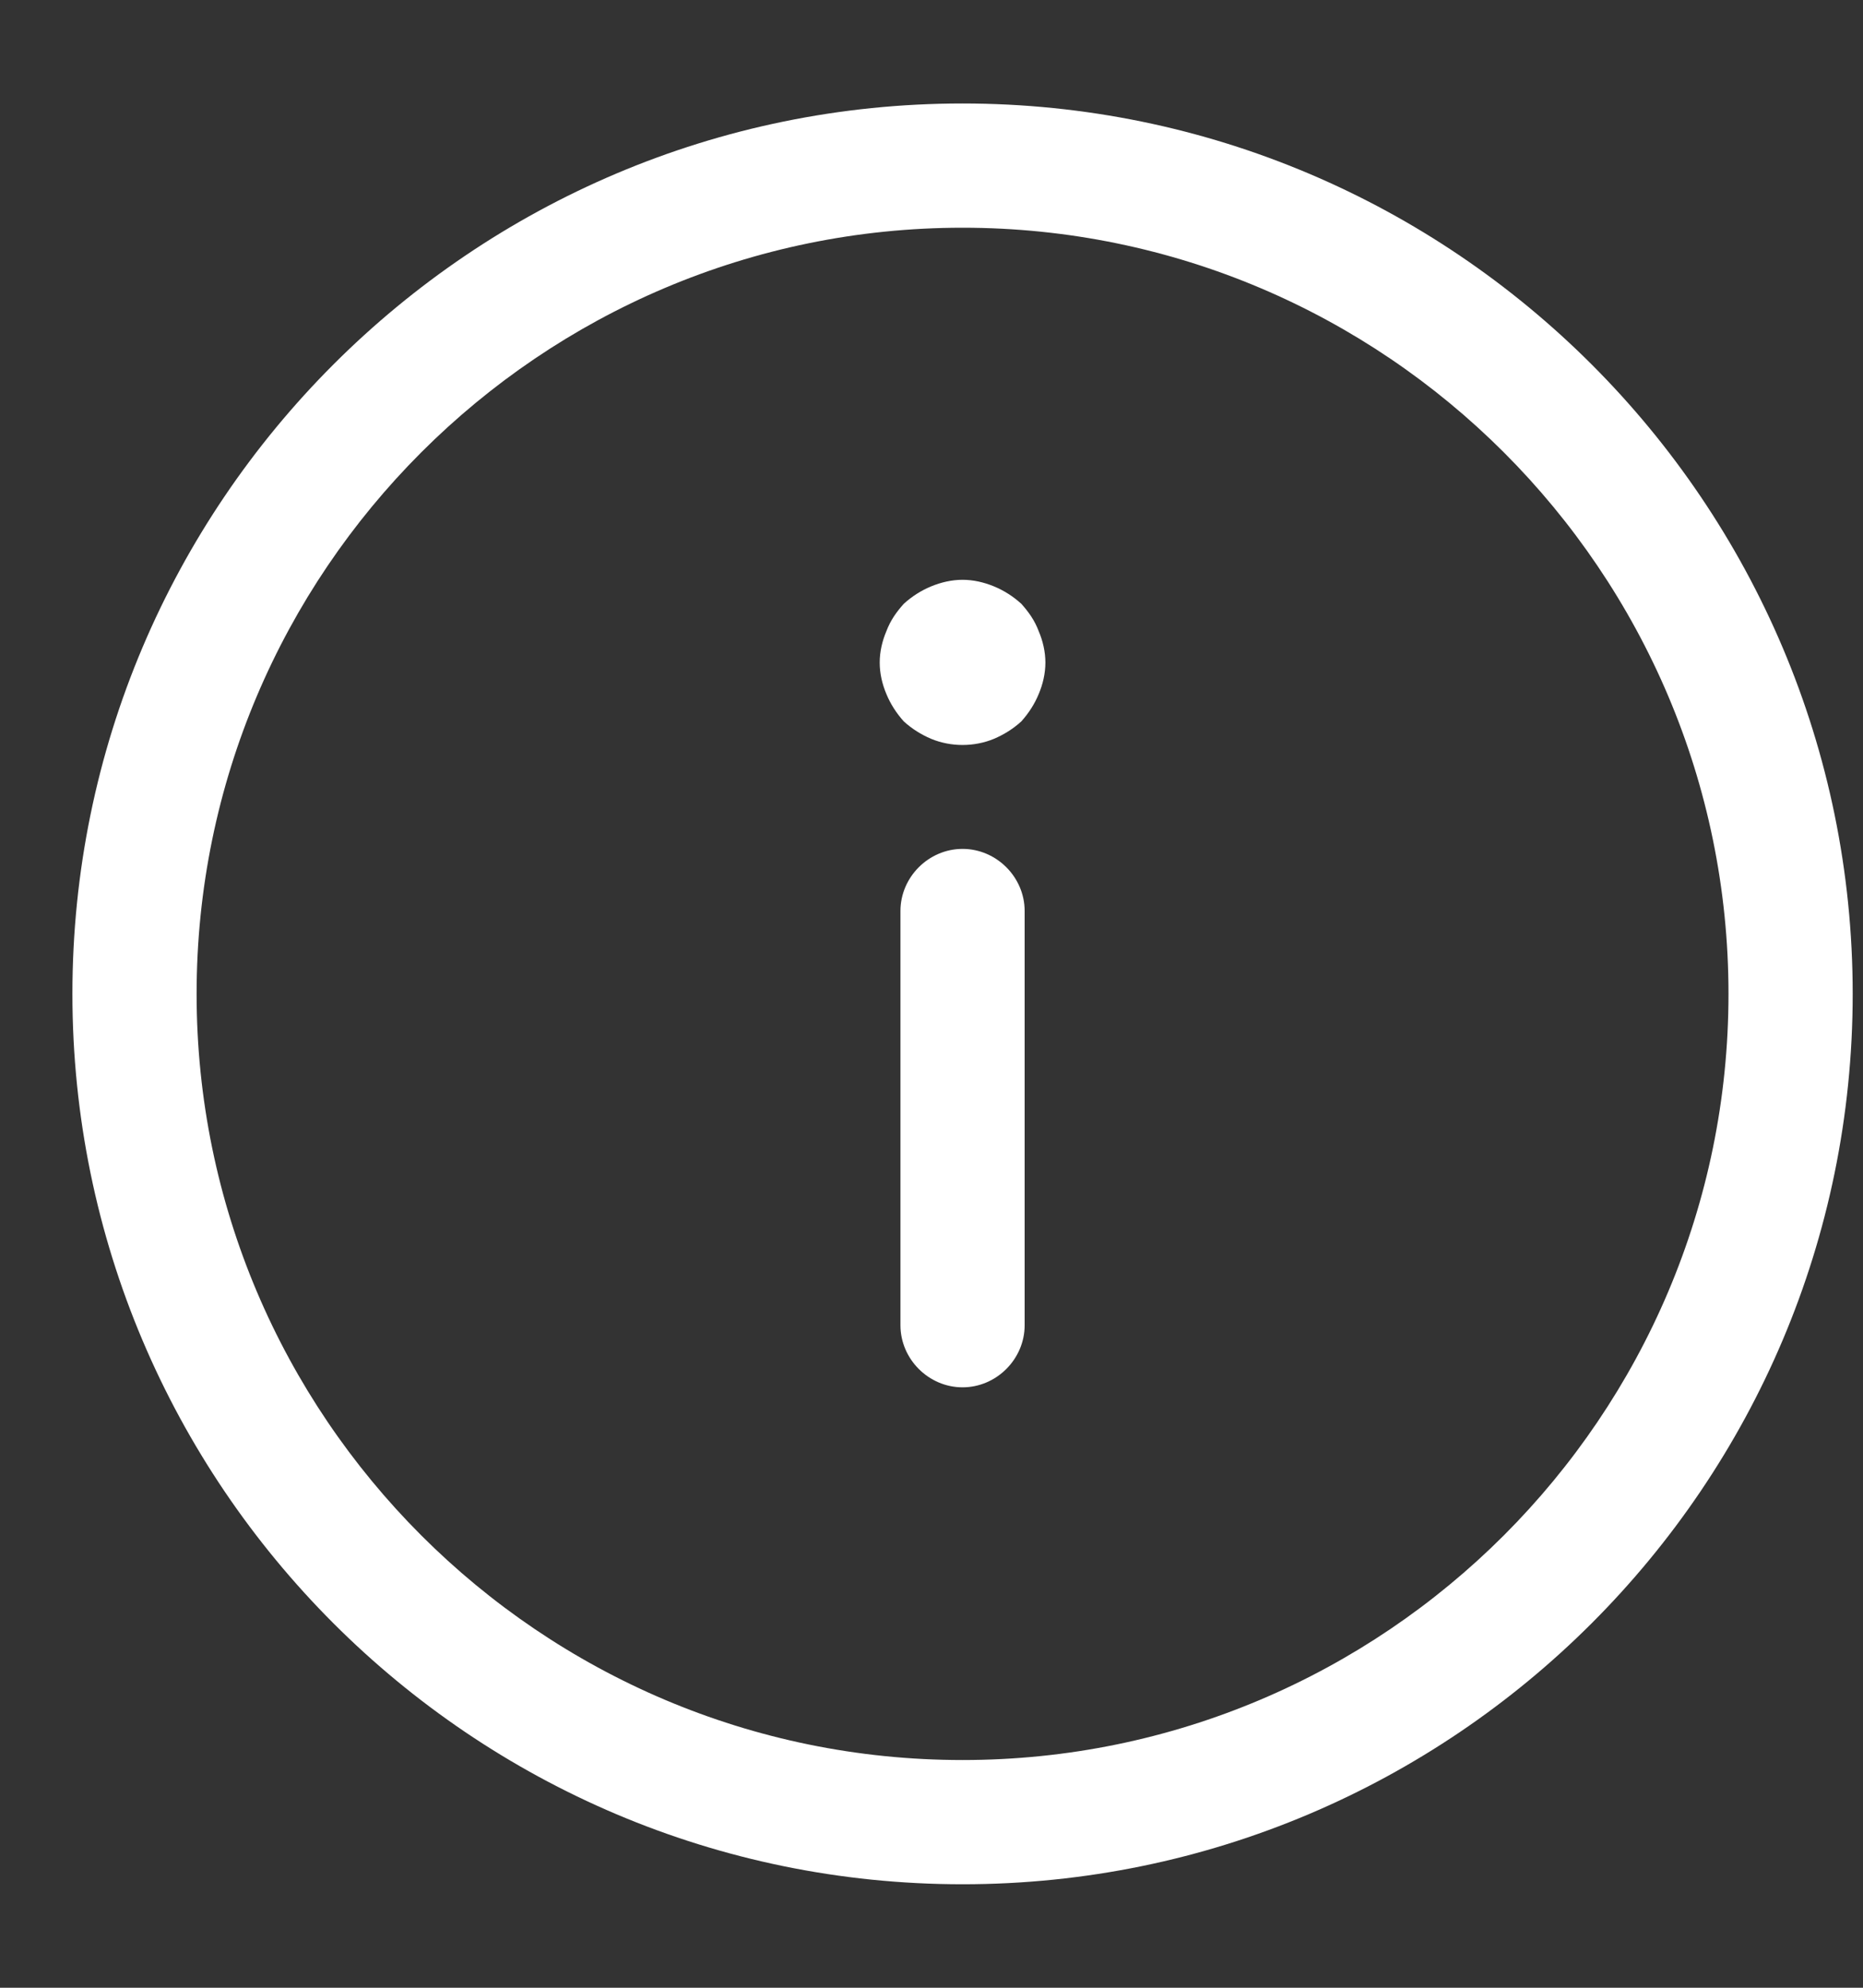
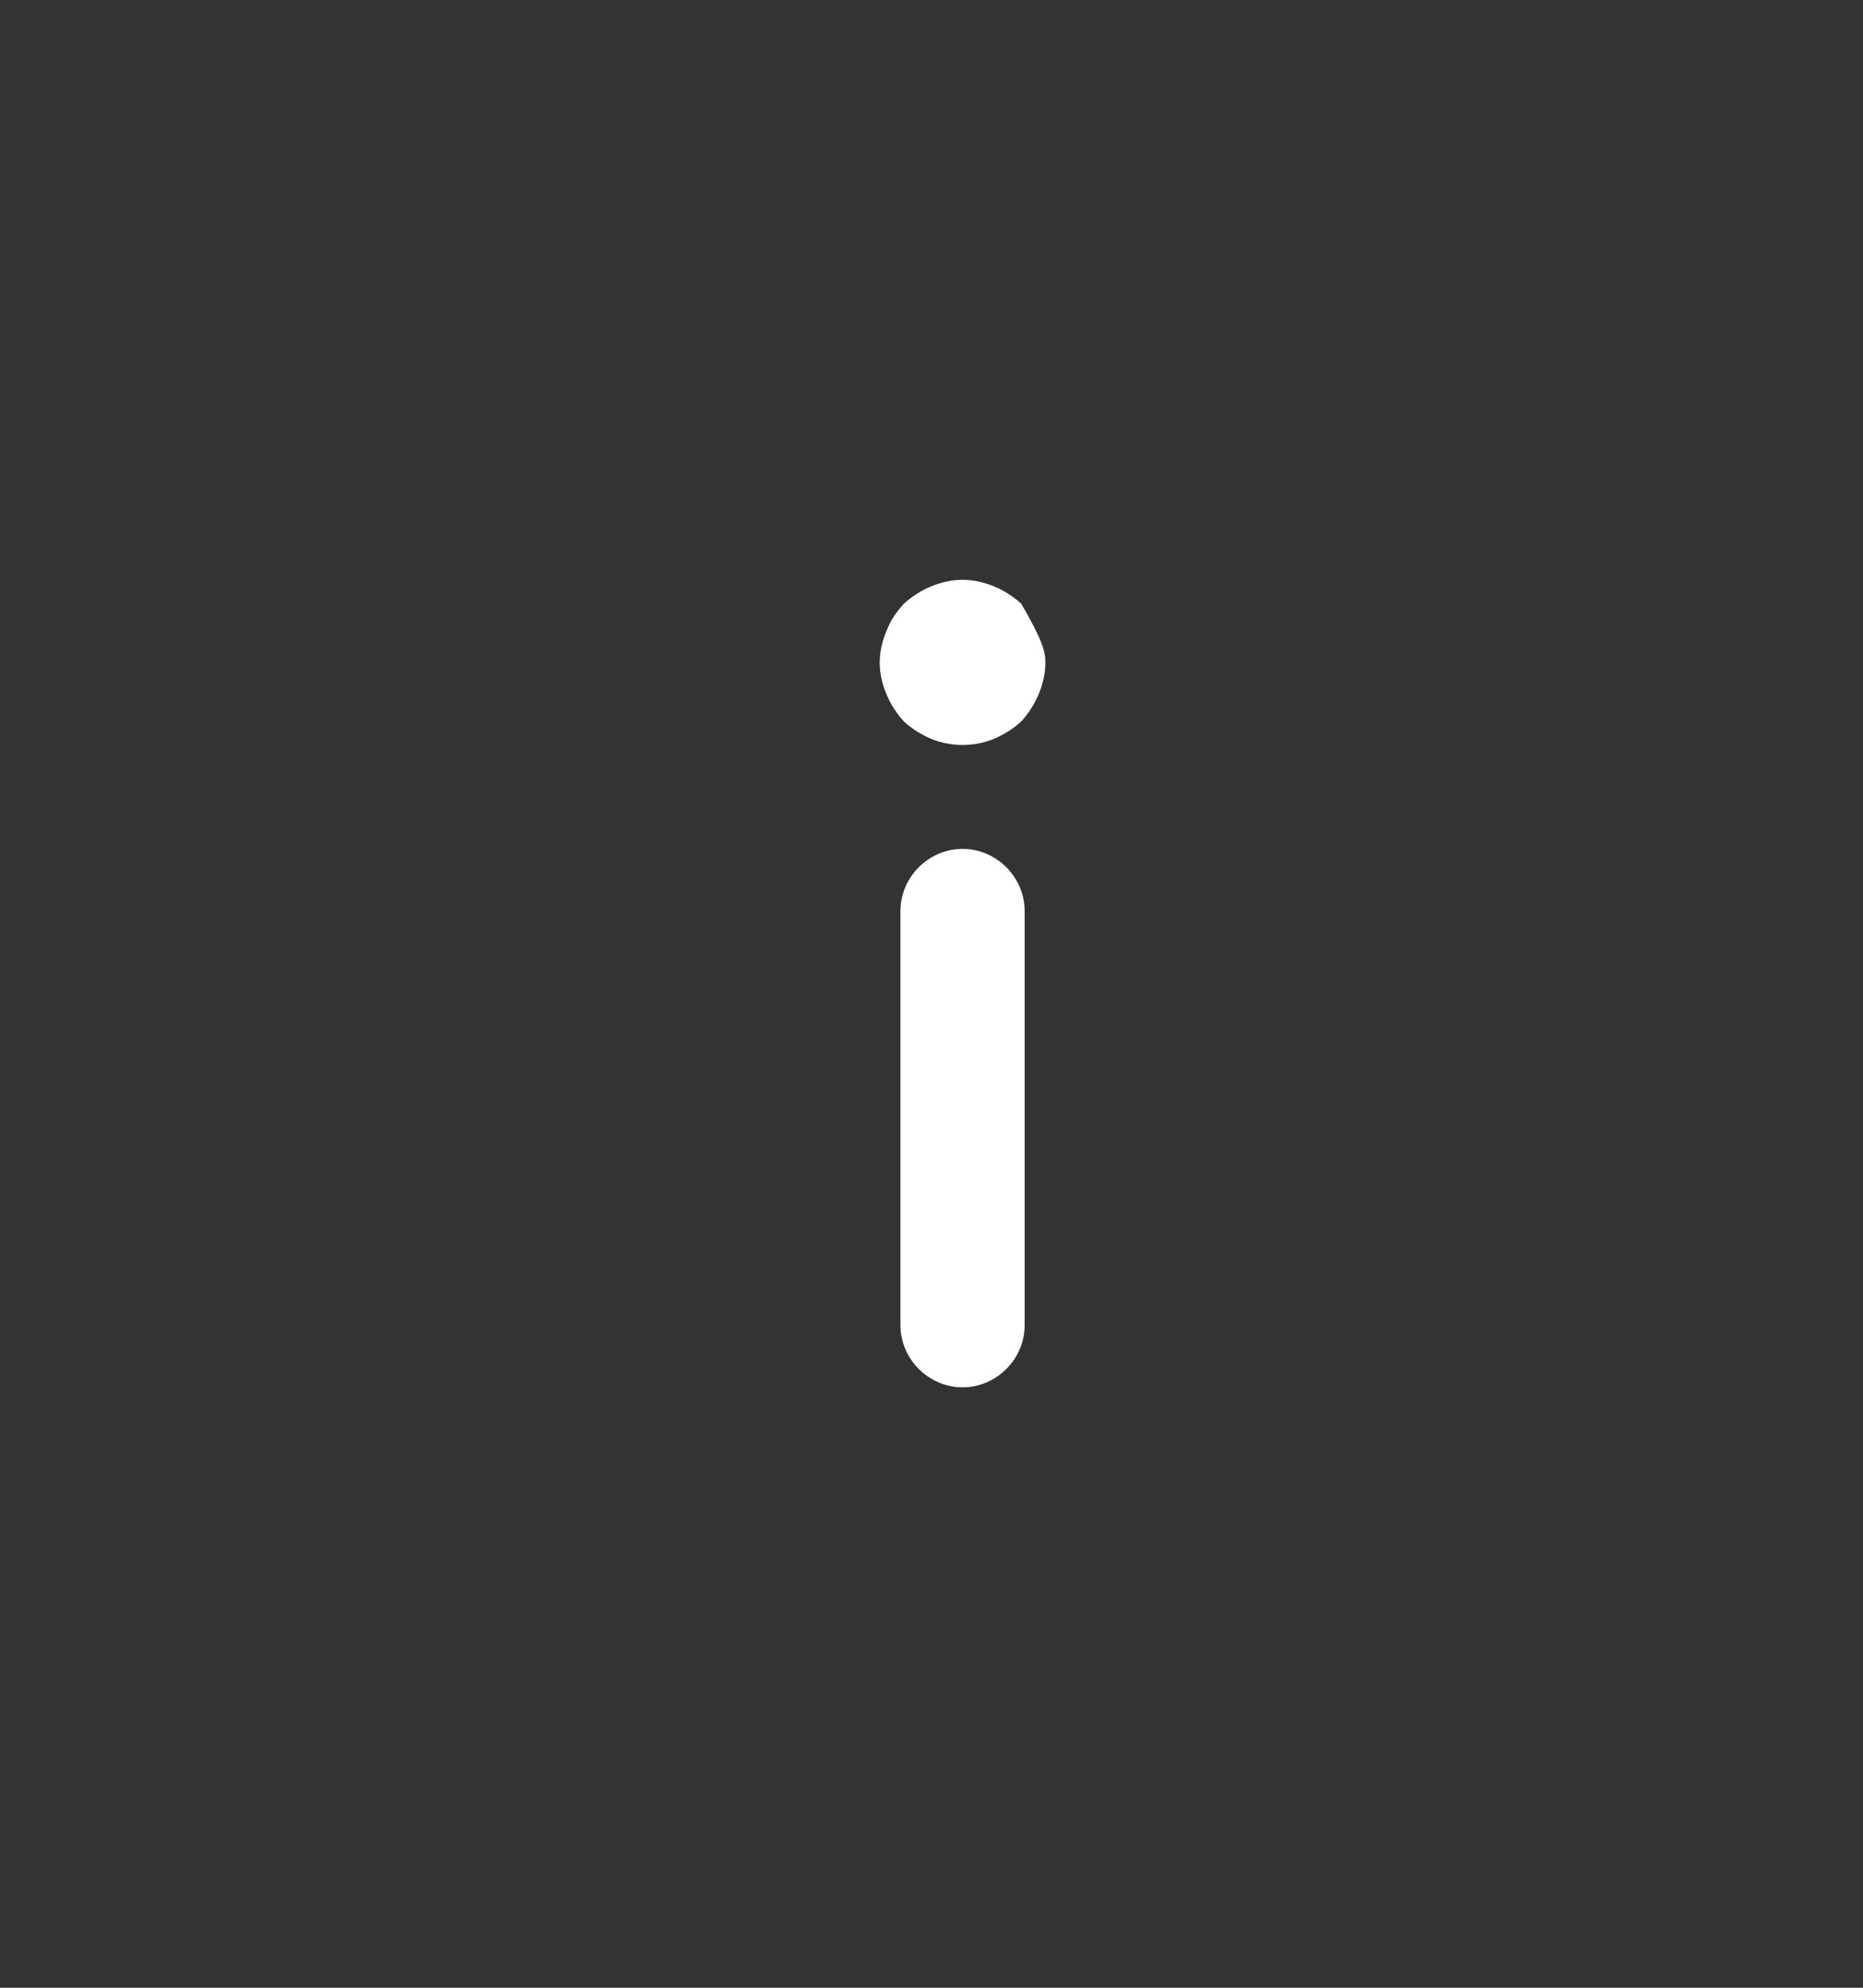
<svg xmlns="http://www.w3.org/2000/svg" width="15" height="16" viewBox="0 0 15 16" fill="none">
  <rect x="0" y="0" width="15" height="16" fill="#333333" stroke="none" />
  <g id="vuesax/outline/info-circle">
    <g id="info-circle">
-       <path id="Vector" d="M7.75 0.833C11.703 0.833 14.917 4.047 14.917 8C14.917 11.953 11.703 15.167 7.75 15.167C3.797 15.167 0.583 11.953 0.583 8C0.583 4.047 3.797 0.833 7.75 0.833ZM7.75 14.167C11.15 14.167 13.917 11.4 13.917 8C13.917 4.6 11.15 1.833 7.75 1.833C4.35 1.833 1.583 4.6 1.583 8C1.583 11.4 4.35 14.167 7.75 14.167Z" fill="white" />
      <path id="Vector_2" d="M7.75 6.833C8.023 6.833 8.25 7.06 8.25 7.333L8.25 10.667C8.25 10.94 8.023 11.167 7.75 11.167C7.477 11.167 7.25 10.94 7.25 10.667L7.25 7.333C7.25 7.06 7.477 6.833 7.75 6.833Z" fill="white" />
-       <path id="Vector_3" d="M7.75 4.667C7.837 4.667 7.923 4.687 8.003 4.72C8.083 4.753 8.157 4.8 8.223 4.86C8.283 4.927 8.33 4.993 8.363 5.08C8.397 5.16 8.417 5.247 8.417 5.333C8.417 5.42 8.397 5.507 8.363 5.587C8.33 5.667 8.283 5.74 8.223 5.807C8.157 5.867 8.083 5.913 8.003 5.947C7.843 6.013 7.657 6.013 7.497 5.947C7.417 5.913 7.343 5.867 7.277 5.807C7.217 5.74 7.17 5.667 7.137 5.587C7.103 5.507 7.083 5.42 7.083 5.333C7.083 5.247 7.103 5.16 7.137 5.08C7.17 4.993 7.217 4.927 7.277 4.86C7.343 4.8 7.417 4.753 7.497 4.72C7.577 4.687 7.663 4.667 7.75 4.667Z" fill="white" />
+       <path id="Vector_3" d="M7.75 4.667C7.837 4.667 7.923 4.687 8.003 4.72C8.083 4.753 8.157 4.8 8.223 4.86C8.397 5.16 8.417 5.247 8.417 5.333C8.417 5.42 8.397 5.507 8.363 5.587C8.33 5.667 8.283 5.74 8.223 5.807C8.157 5.867 8.083 5.913 8.003 5.947C7.843 6.013 7.657 6.013 7.497 5.947C7.417 5.913 7.343 5.867 7.277 5.807C7.217 5.74 7.17 5.667 7.137 5.587C7.103 5.507 7.083 5.42 7.083 5.333C7.083 5.247 7.103 5.16 7.137 5.08C7.17 4.993 7.217 4.927 7.277 4.86C7.343 4.8 7.417 4.753 7.497 4.72C7.577 4.687 7.663 4.667 7.75 4.667Z" fill="white" />
    </g>
  </g>
</svg>